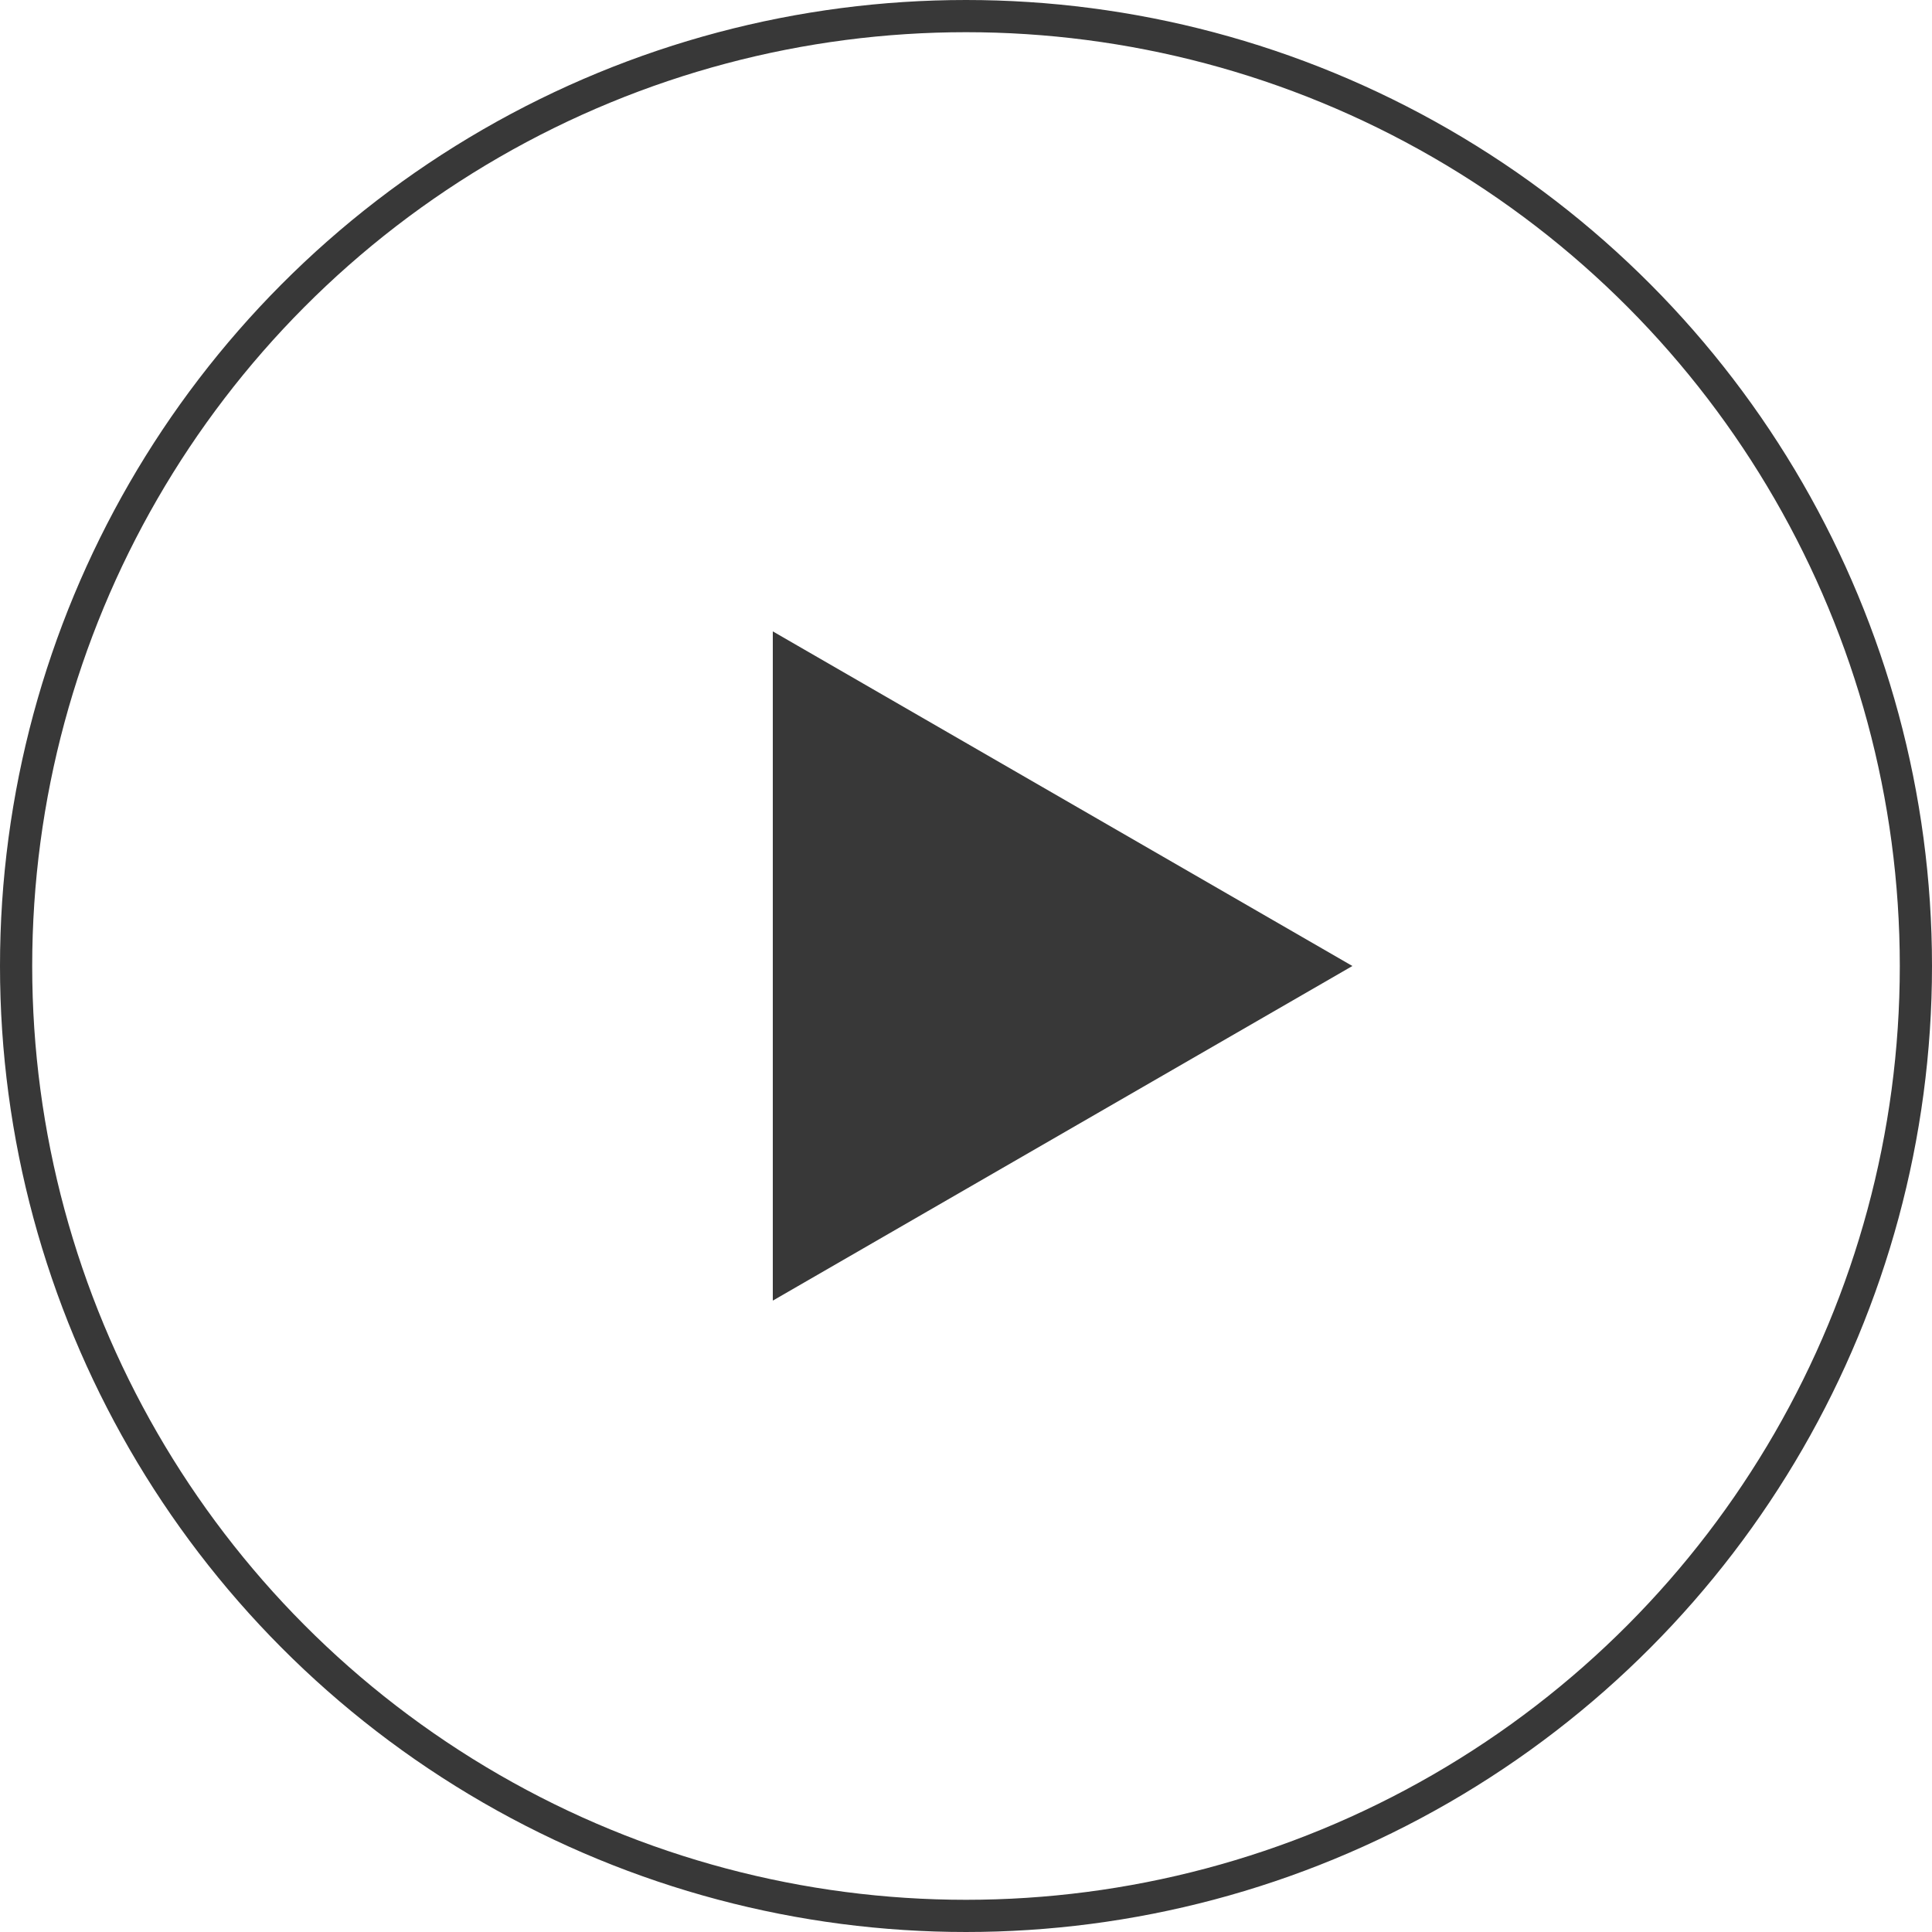
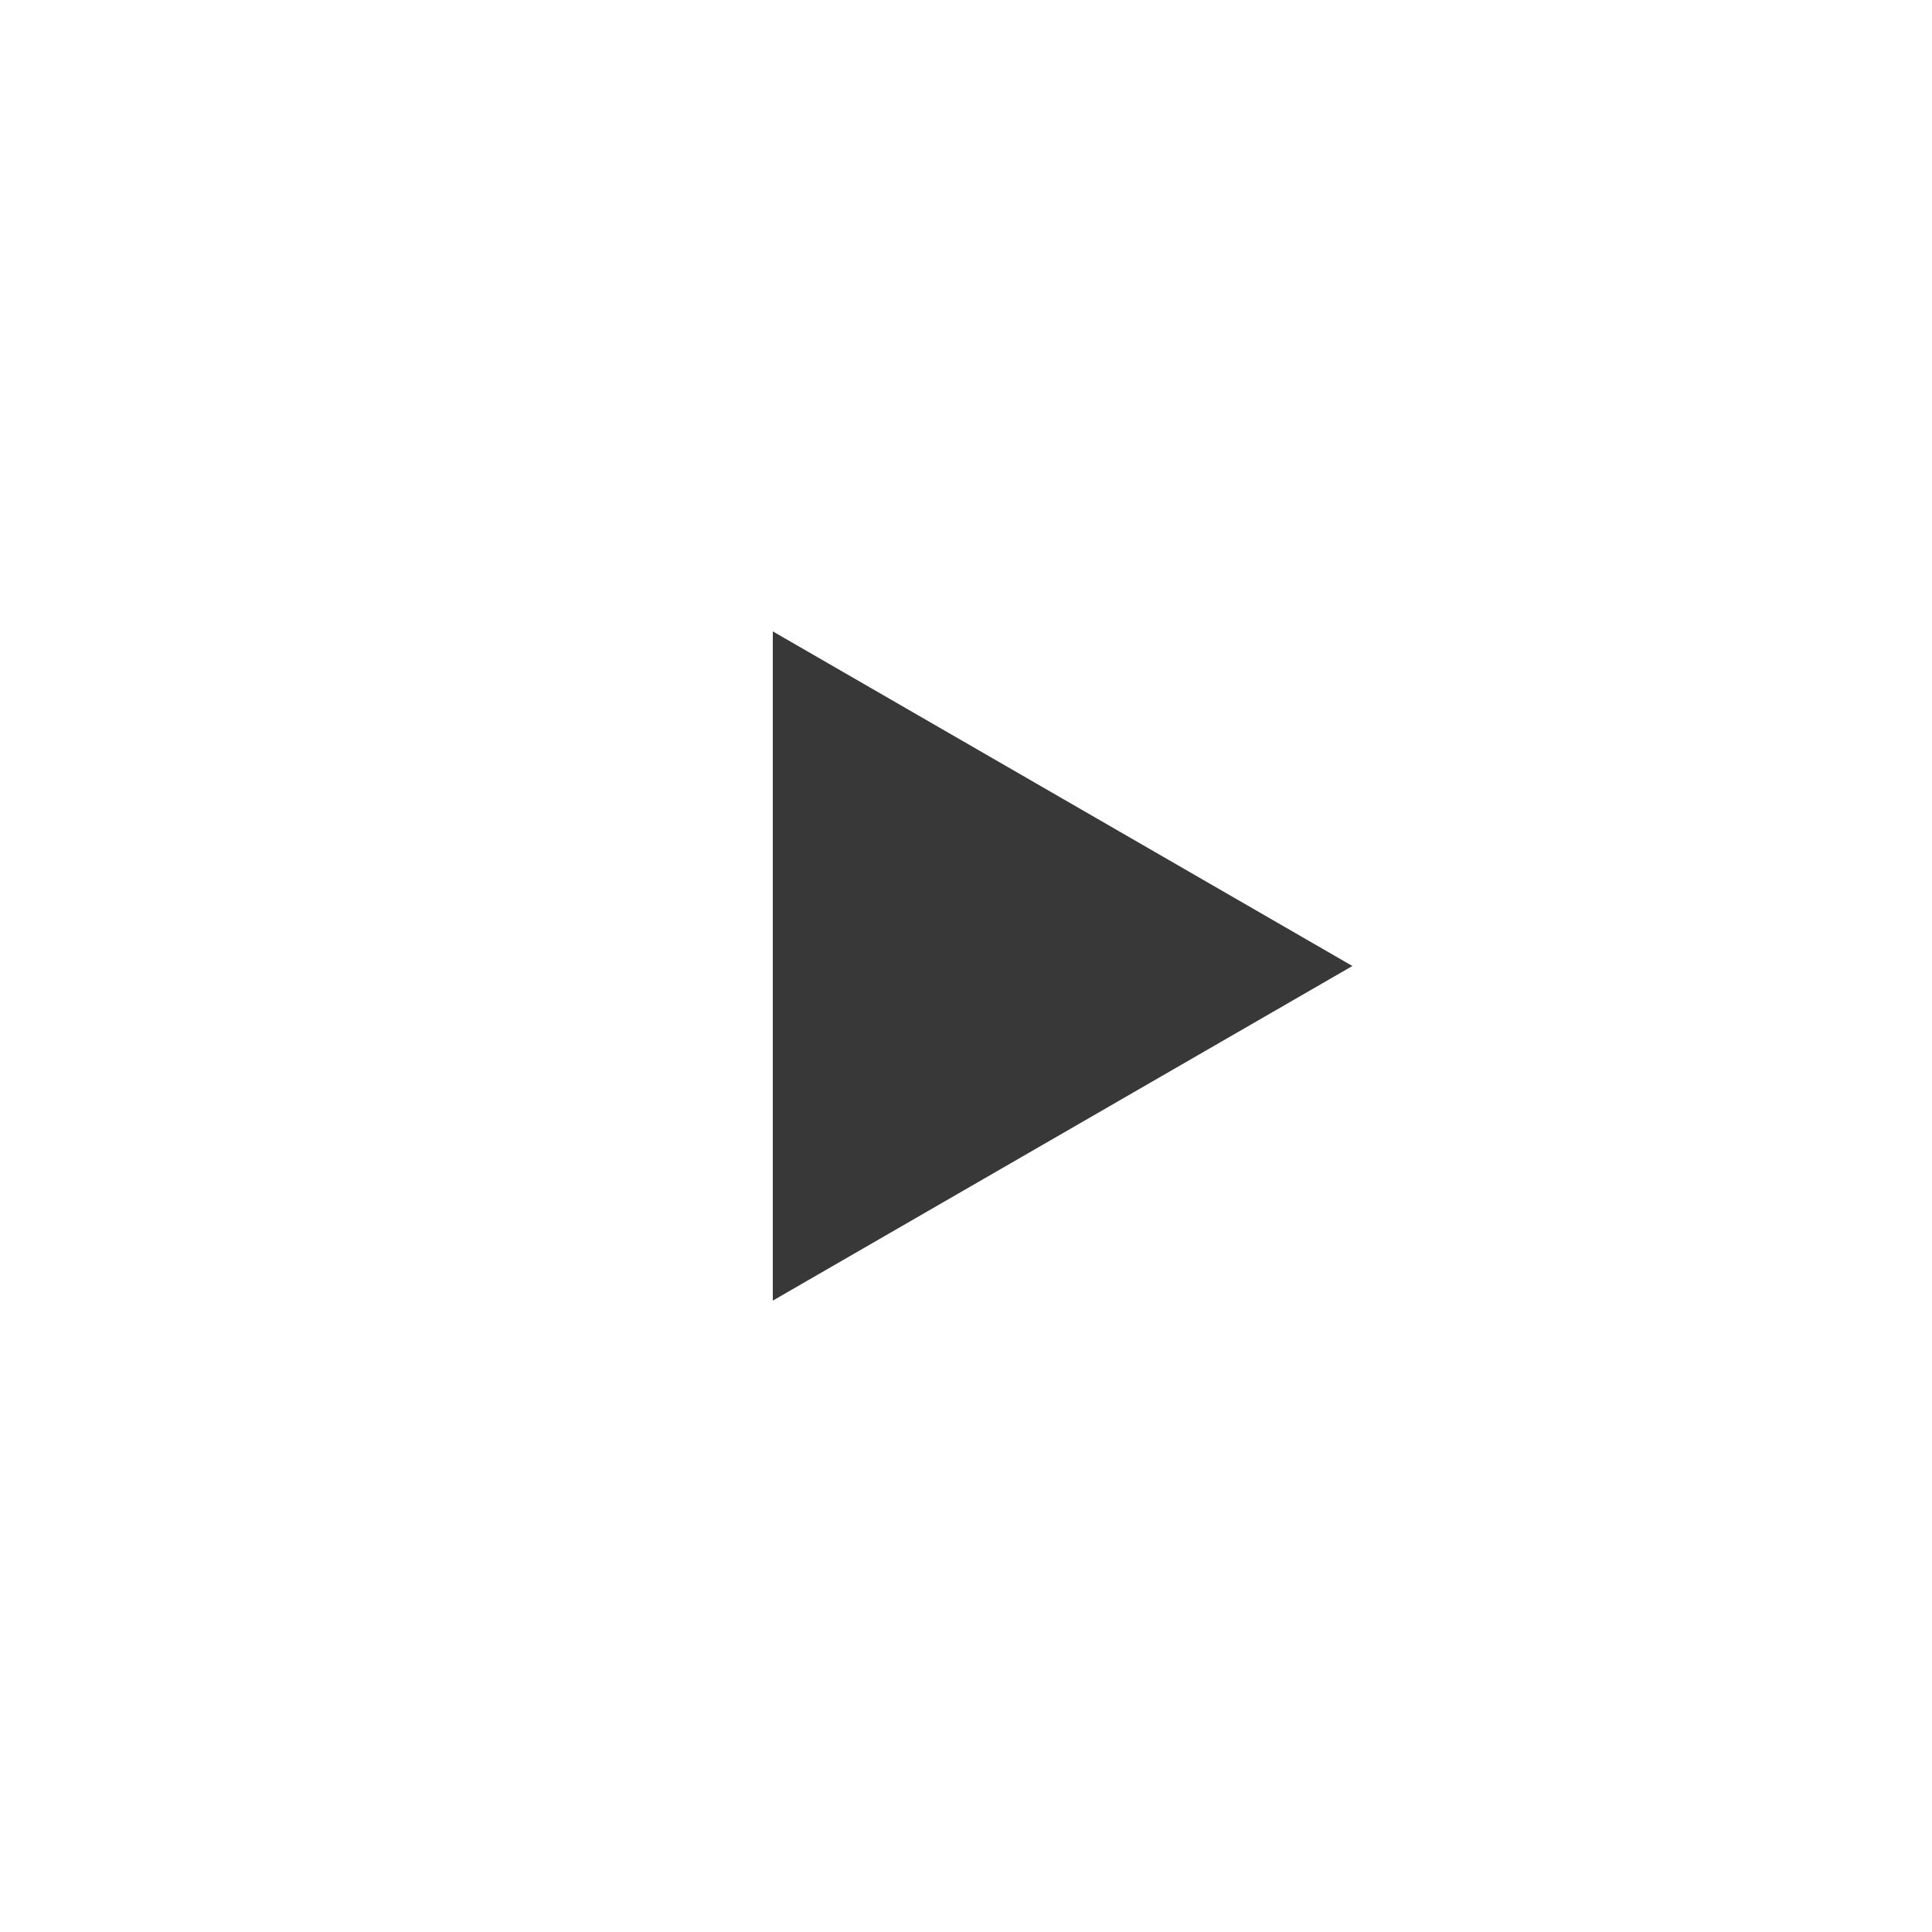
<svg xmlns="http://www.w3.org/2000/svg" width="60" height="60" viewBox="0 0 60 60" fill="none">
-   <circle cx="30" cy="30" r="29.5" stroke="#383838" />
-   <path d="M42 30L24 40.392V19.608L42 30Z" fill="#383838" />
+   <path d="M42 30L24 40.392V19.608L42 30" fill="#383838" />
</svg>